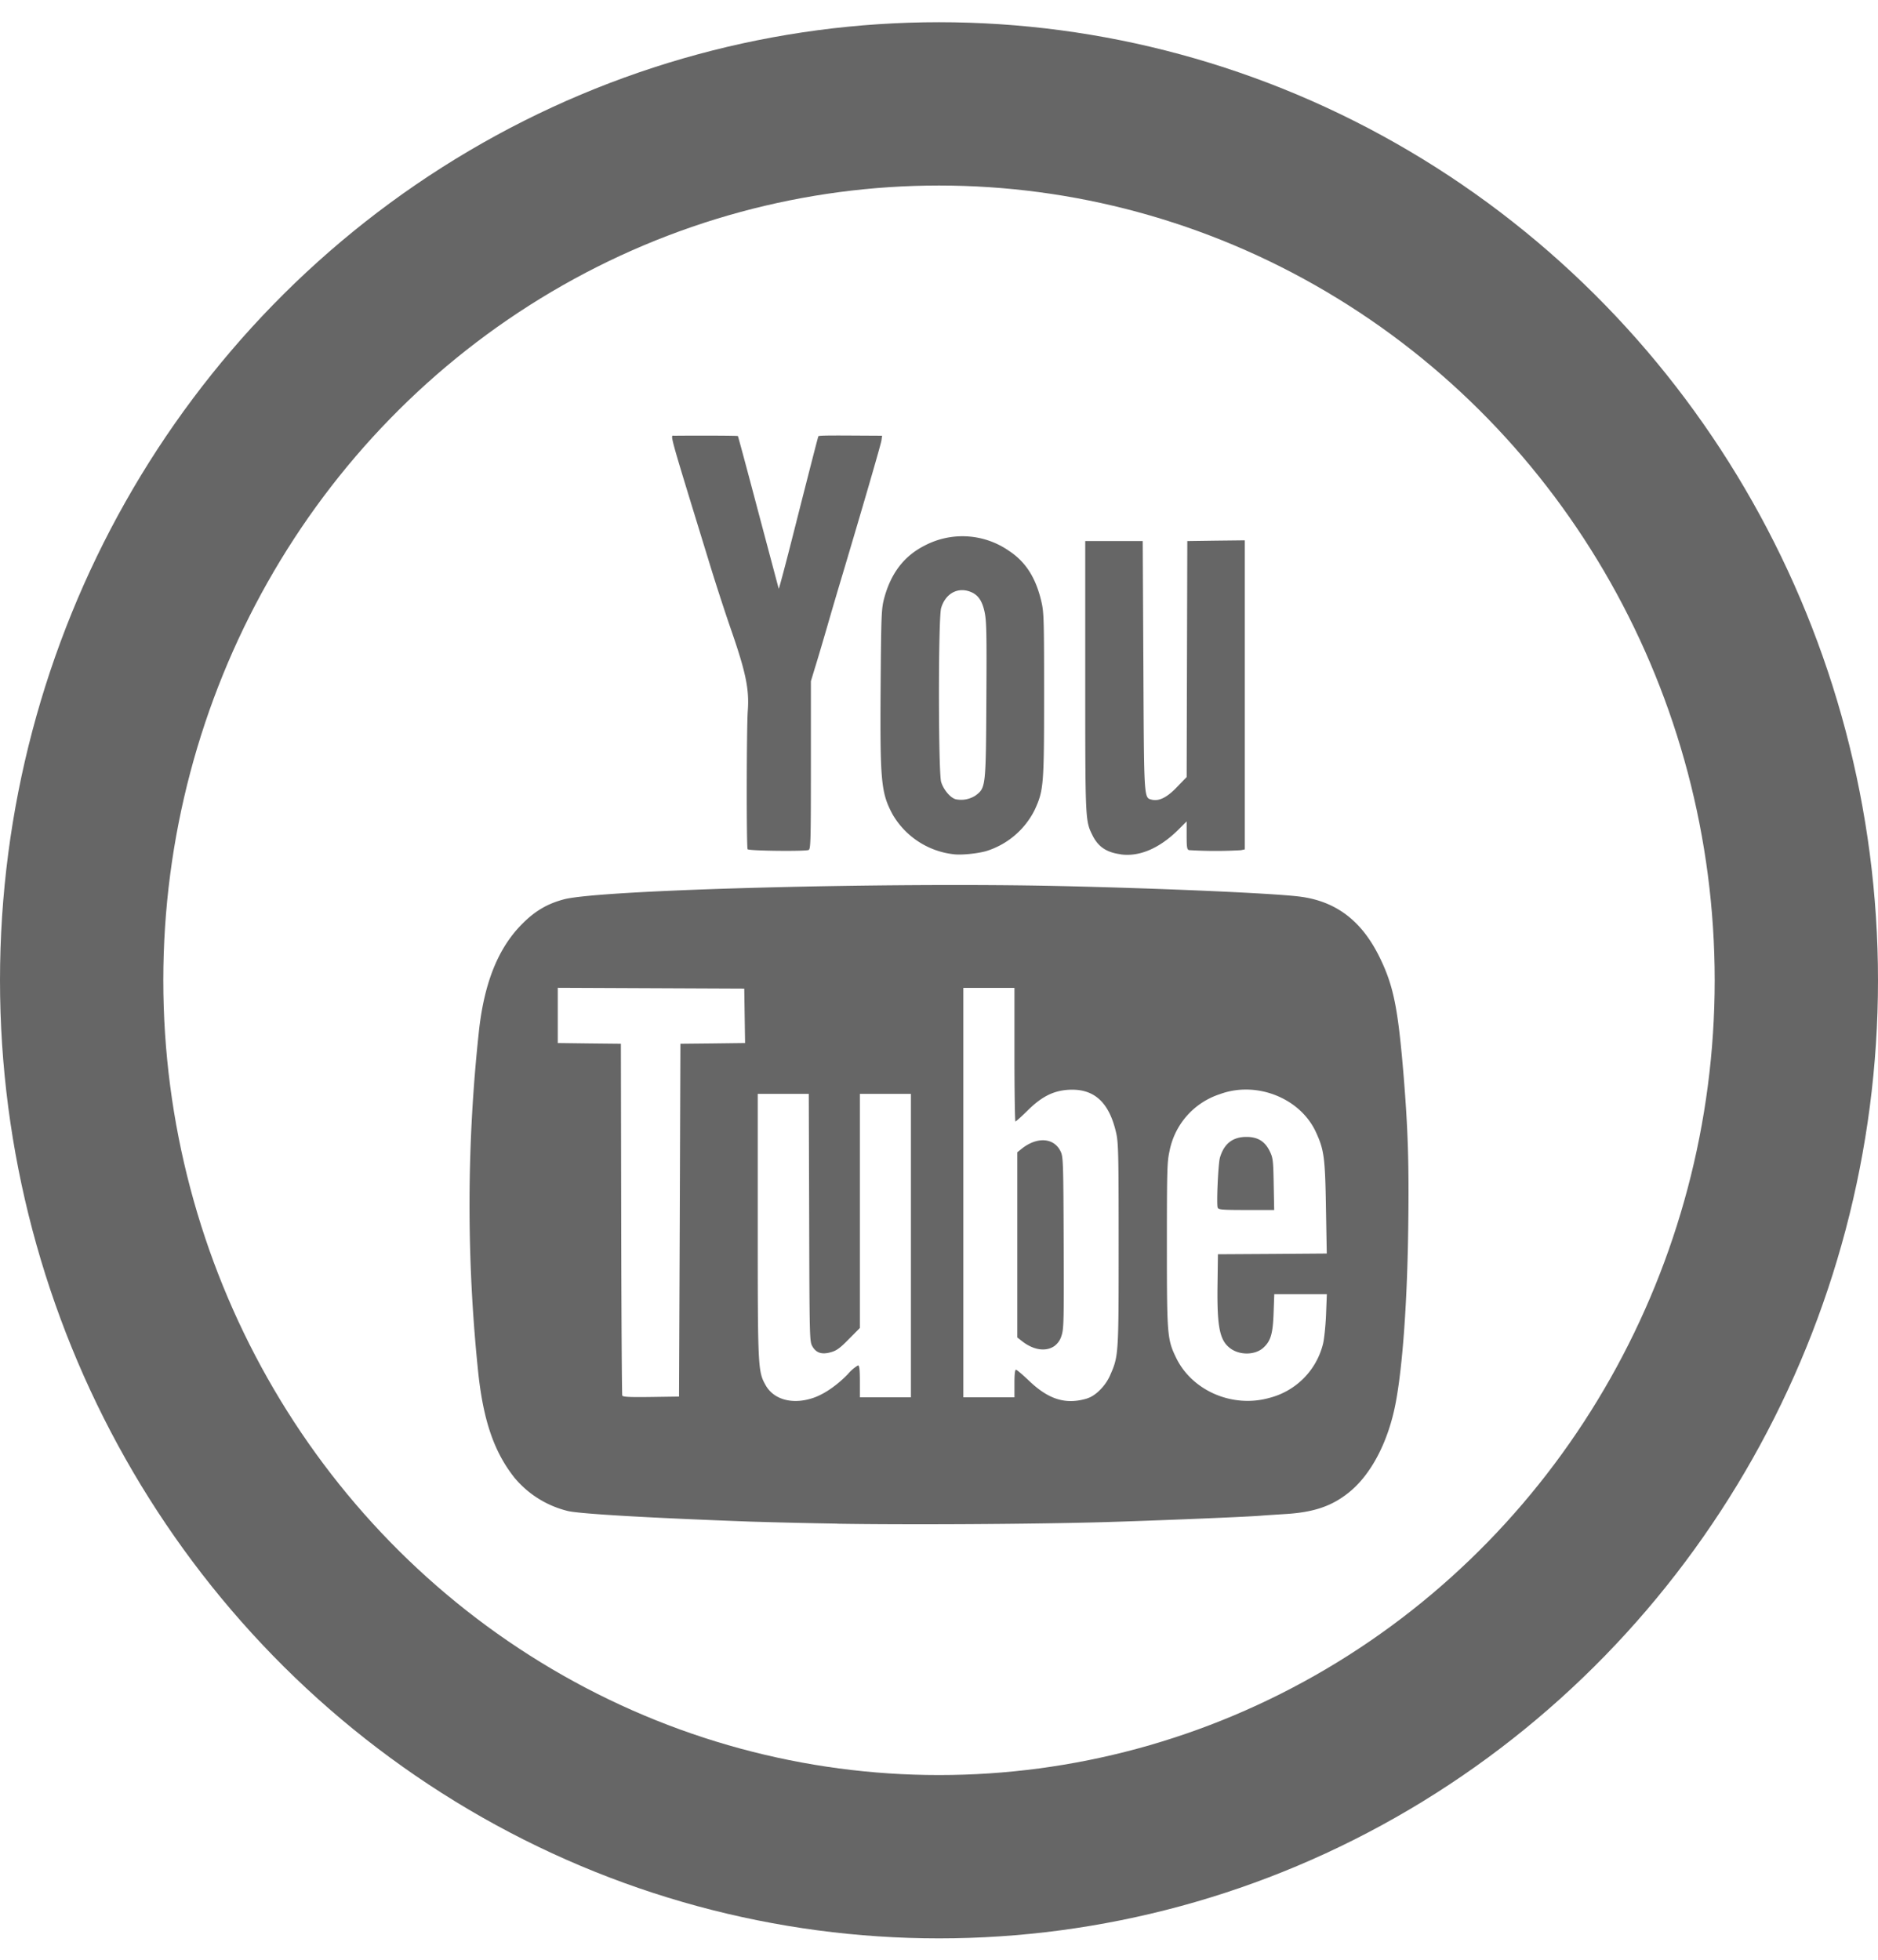
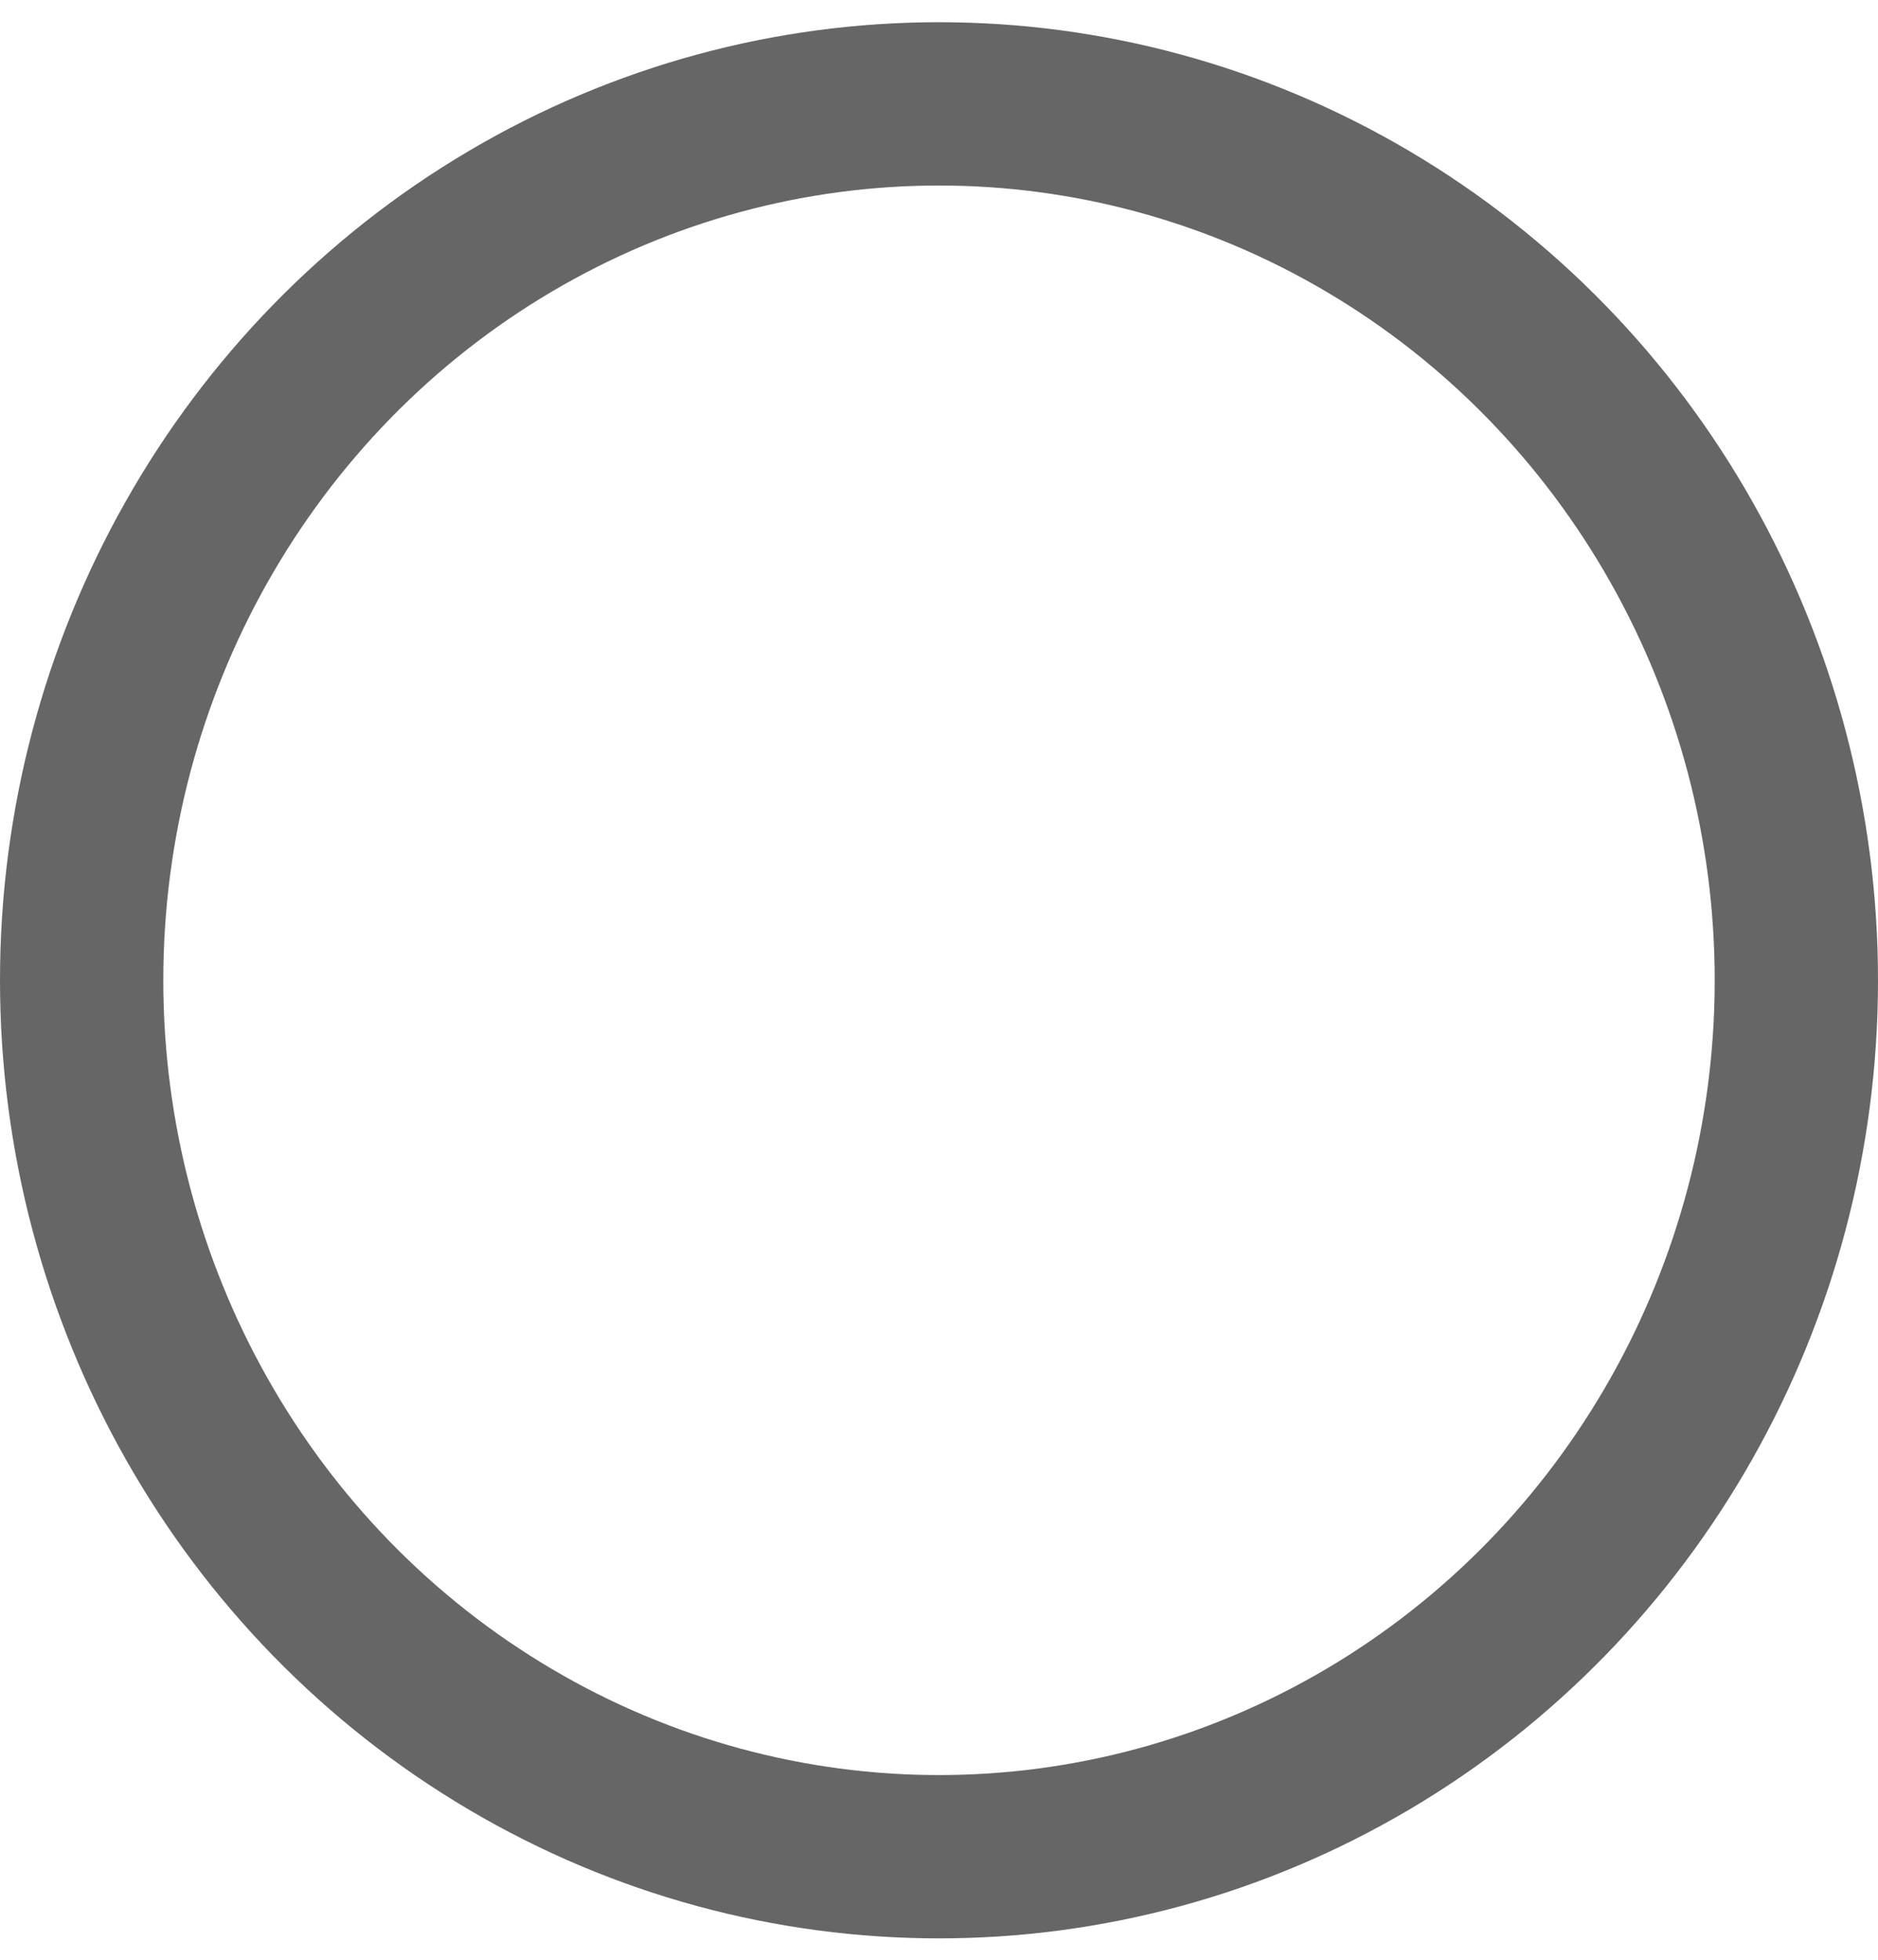
<svg xmlns="http://www.w3.org/2000/svg" width="23" height="24" viewBox="0 0 23 24">
  <g fill="none" fill-rule="evenodd">
-     <path d="M0 0h23v23.467H0z" />
    <ellipse cx="11.5" cy="12.005" stroke="#666" stroke-width="2" rx="10.5" ry="10.733" />
-     <path fill="#666" d="M8.325 14.942l.008-2.16.396-.004.396-.005-.005-.333-.005-.333-1.142-.005-1.142-.005v.676l.387.005.386.004.004 2.143c.002 1.178.008 2.153.013 2.165.006.017.086.022.351.018l.344-.005.009-2.16zm6.588-.152c-.016-.043.006-.542.028-.614.05-.17.156-.253.324-.253.14 0 .228.055.287.178.038.079.042.112.047.402l.006.315h-.341c-.293 0-.342-.004-.35-.028zm.637 2.328a.908.908 0 0 0 .653-.66c.014-.056.031-.216.037-.355l.01-.254h-.644l-.008.227c-.009.258-.035.347-.127.43-.097.087-.277.093-.394.013-.139-.096-.173-.258-.166-.785l.005-.374.666-.004.667-.005-.01-.555c-.01-.62-.022-.714-.124-.934-.194-.418-.731-.628-1.177-.462a.916.916 0 0 0-.616.703c-.028.124-.031.235-.031 1.142 0 1.112.004 1.157.114 1.385.198.405.694.617 1.145.488zm-2.638-.633a.239.239 0 0 0 .089-.13c.027-.08.03-.183.026-1.137-.004-.994-.006-1.052-.038-1.118-.08-.166-.283-.182-.47-.037l-.06.048v2.268l.06.047c.138.108.289.13.393.059zm.403.64c.102-.03.224-.153.279-.279.106-.24.106-.247.106-1.601 0-1.112-.003-1.25-.03-1.37-.087-.384-.277-.552-.598-.528-.179.014-.32.087-.489.255-.073.072-.14.132-.147.132-.006 0-.012-.369-.012-.818v-.818h-.626v5.014h.626v-.169c0-.112.006-.169.019-.169.01 0 .08.06.156.132.243.234.454.299.716.22zm-3.328-.016c.125-.048.272-.152.396-.28a.504.504 0 0 1 .125-.108c.017 0 .023.048.023.195v.196h.625v-3.716h-.625v2.867l-.135.136c-.107.11-.152.142-.218.16-.111.033-.182.01-.228-.07-.035-.06-.036-.088-.04-1.577l-.005-1.516H9.28v1.61c0 1.753.002 1.79.098 1.96.105.184.35.242.61.143zm.266 1.55a75.501 75.501 0 0 1-1.068-.025c-1.22-.045-2.056-.093-2.223-.128a1.229 1.229 0 0 1-.66-.408c-.247-.311-.379-.69-.443-1.27a19.77 19.77 0 0 1 .01-4.232c.067-.572.235-.985.518-1.273.161-.165.316-.256.522-.31.448-.117 3.95-.21 6.08-.162 1.23.028 2.559.086 2.912.127.457.053.778.296 1 .755.168.347.221.617.29 1.45.053.658.066 1.069.056 1.83-.011.91-.068 1.712-.153 2.162-.089.476-.3.882-.573 1.101-.21.17-.435.246-.789.266-.105.007-.238.015-.295.02-.204.016-1.295.06-1.893.078-.89.026-2.445.034-3.291.02zM9.156 10.4c-.015-.025-.013-1.487.002-1.694.02-.266-.024-.475-.21-1.01-.06-.173-.17-.509-.243-.746-.526-1.714-.499-1.614-.448-1.614.347-.003.775-.001.78.004.003.003.116.422.25.93l.25.94c.002.009.081-.287.175-.658.197-.777.307-1.206.311-1.21.009-.008.106-.01.426-.008l.354.002-.008.058c-.006.047-.248.877-.5 1.72-.028.093-.099.333-.157.534-.058.2-.128.438-.157.529l-.05.165v1.03c0 .965-.003 1.03-.03 1.038-.064.018-.734.01-.745-.01zm4.57.062c-.175-.023-.277-.092-.347-.234-.088-.178-.088-.177-.088-1.95V6.626h.704l.008 1.525c.008 1.655.006 1.617.102 1.642.09.022.188-.027.31-.155l.118-.122.004-1.445.004-1.445.352-.005.352-.004v3.785l-.048.01a5.36 5.36 0 0 1-.634-.001c-.026-.007-.03-.032-.03-.18v-.172l-.1.1c-.23.229-.478.336-.708.304zm-1.774-.723c.12-.093.122-.102.128-1.166.005-.826.002-.967-.022-1.08-.033-.152-.091-.224-.204-.256-.147-.04-.28.046-.328.21-.036.126-.035 2.002 0 2.128.028.095.115.198.18.213a.322.322 0 0 0 .246-.049zm-.276.722a.993.993 0 0 1-.744-.487c-.142-.264-.155-.402-.147-1.564.007-.9.01-.956.044-1.085.083-.307.244-.516.494-.643a.996.996 0 0 1 1.034.064c.206.135.331.333.398.626.03.13.032.23.032 1.138 0 1.105-.005 1.169-.115 1.408a.99.99 0 0 1-.598.506c-.111.03-.304.05-.398.037z" />
  </g>
</svg>